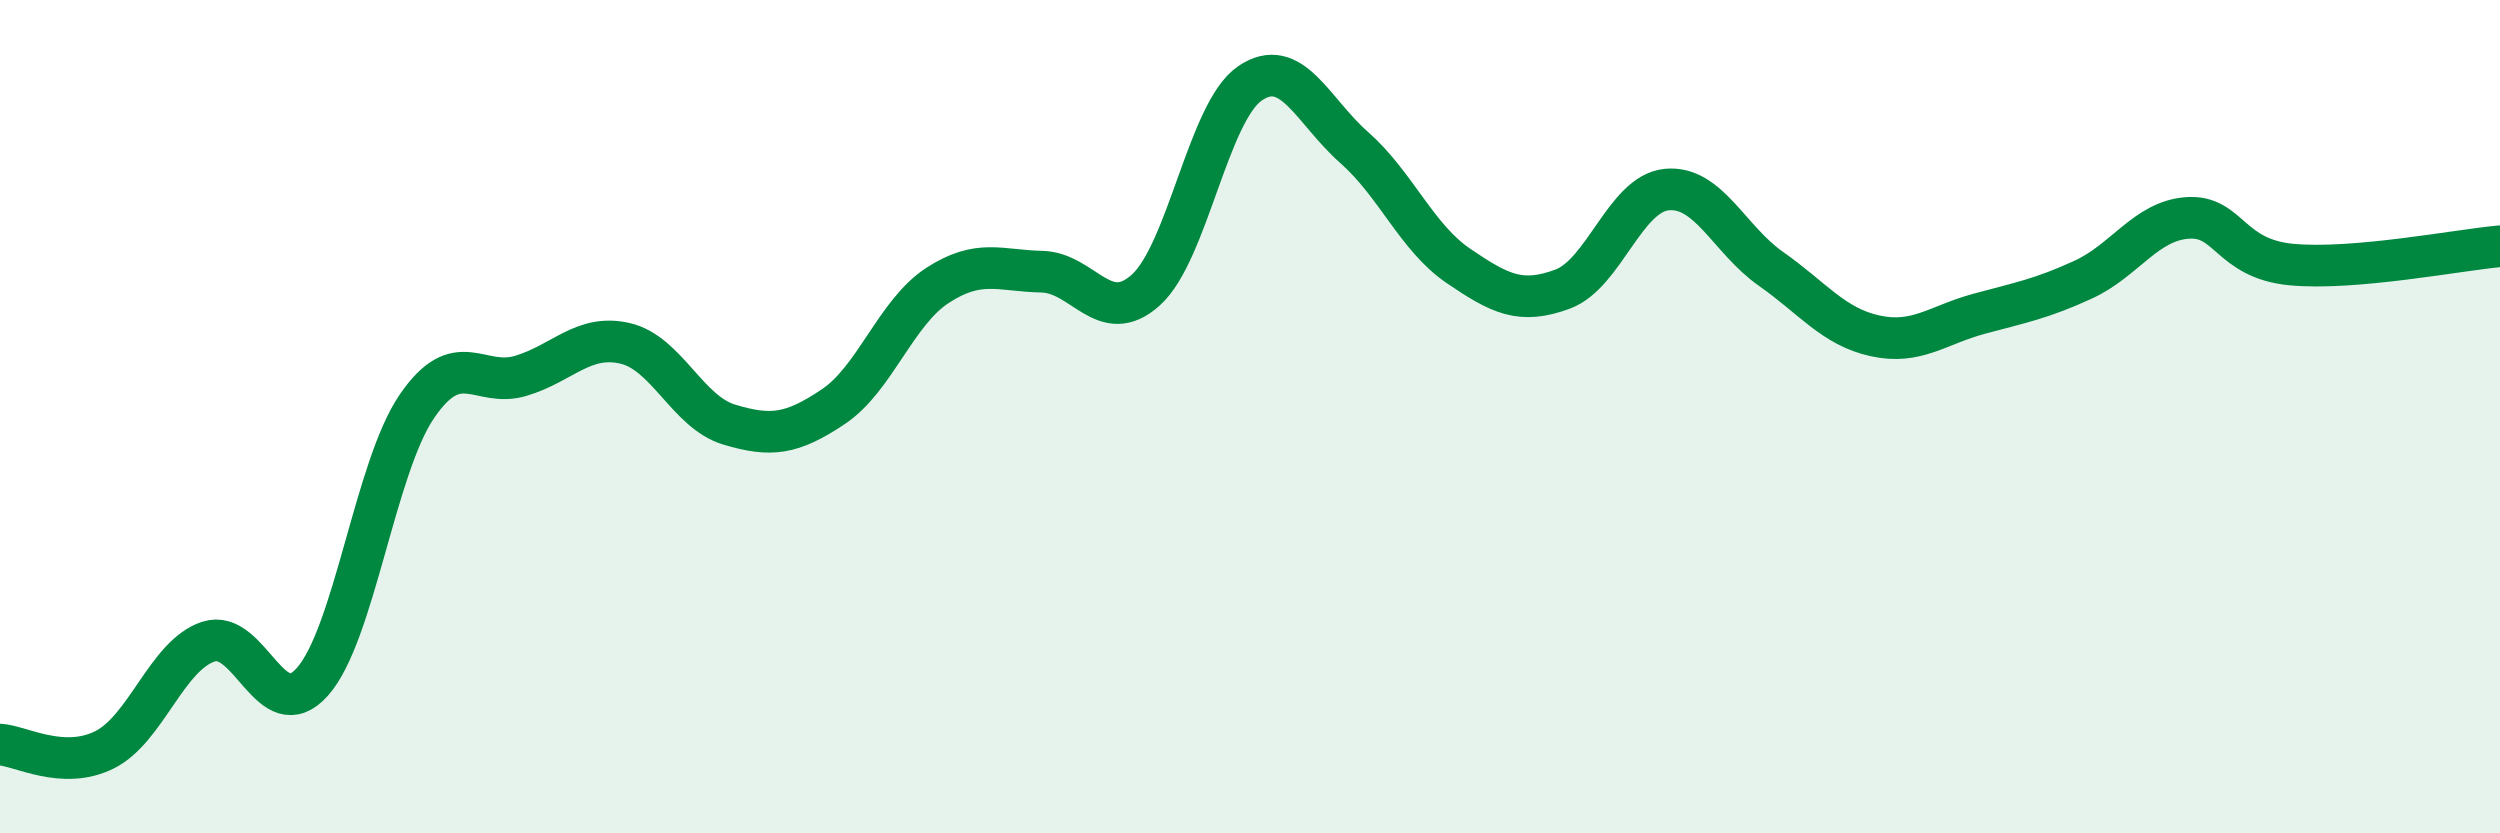
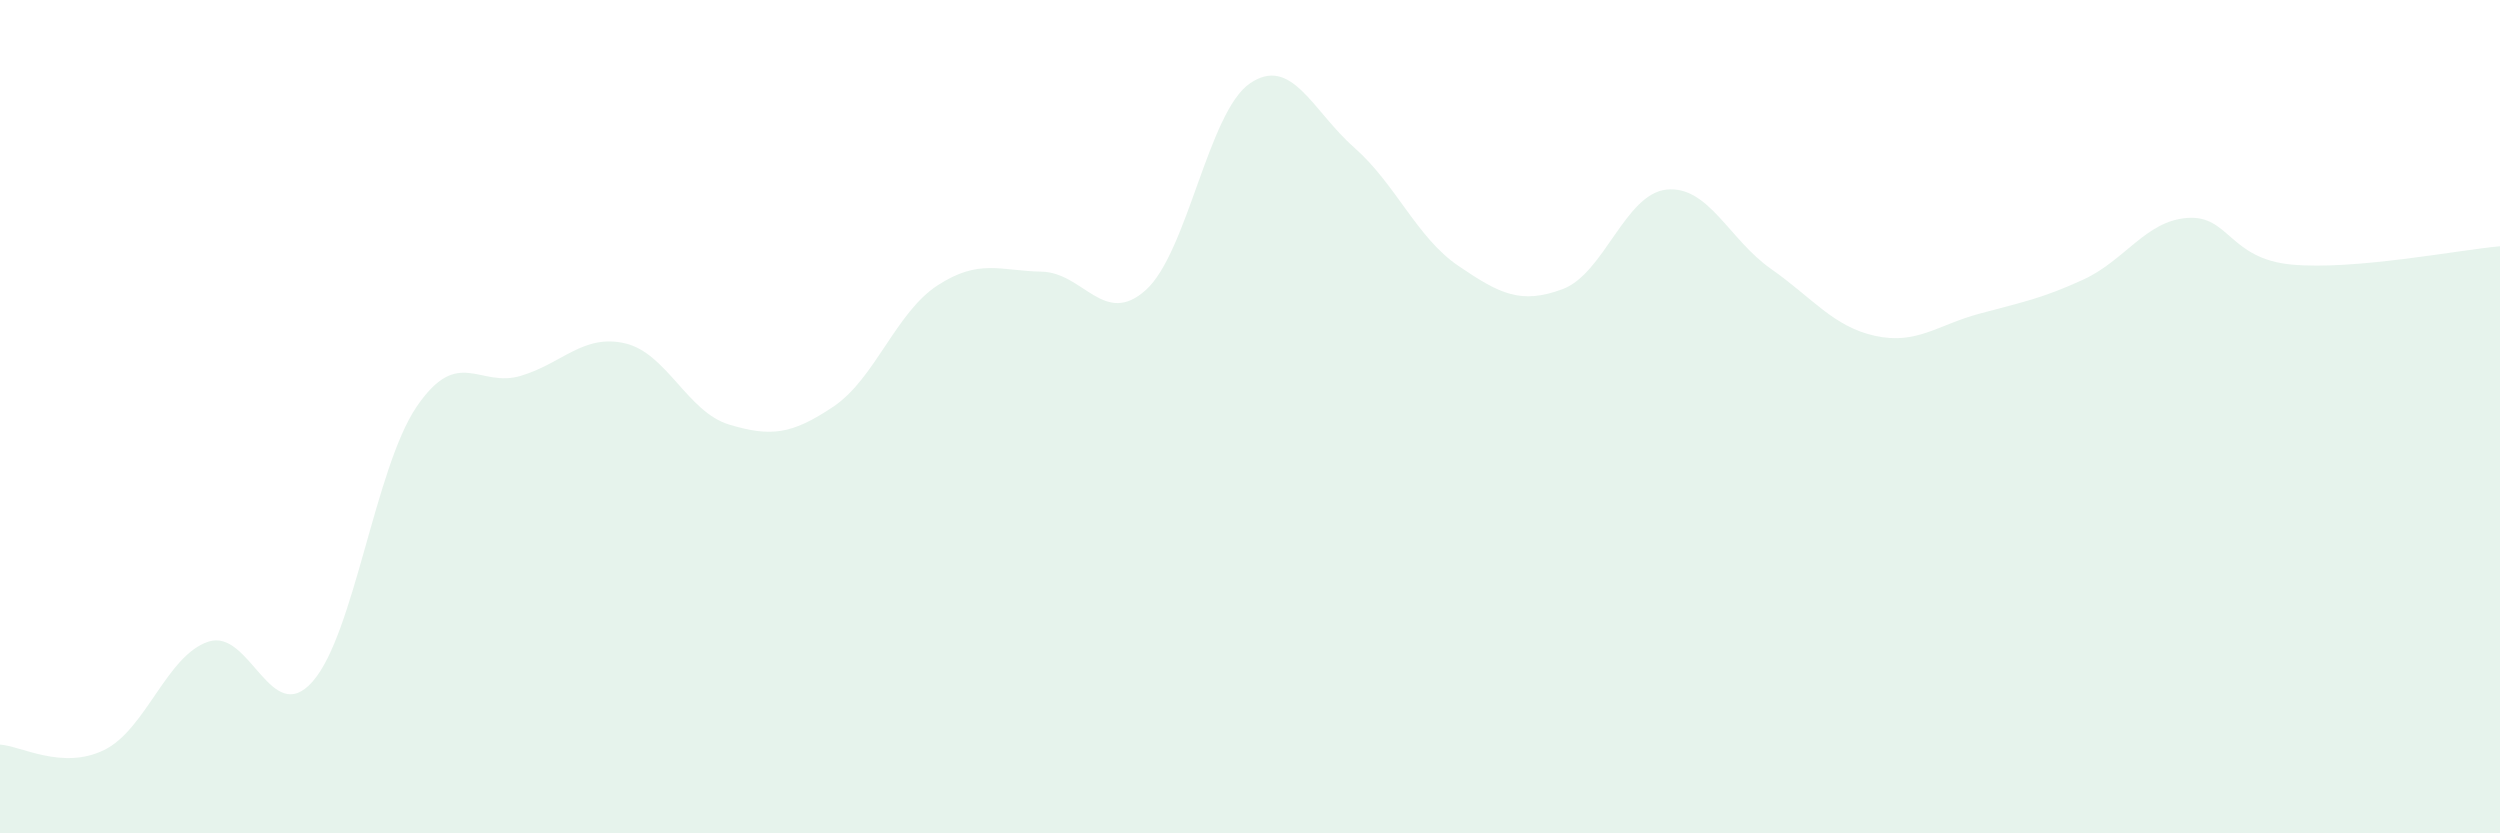
<svg xmlns="http://www.w3.org/2000/svg" width="60" height="20" viewBox="0 0 60 20">
  <path d="M 0,17.87 C 0.5,17.9 1.5,18.49 2.5,18 C 3.5,17.51 4,15.73 5,15.4 C 6,15.07 6.5,17.49 7.5,16.36 C 8.5,15.23 9,11.23 10,9.76 C 11,8.29 11.5,9.32 12.5,9.02 C 13.5,8.72 14,8.01 15,8.24 C 16,8.47 16.5,9.89 17.5,10.19 C 18.5,10.49 19,10.43 20,9.76 C 21,9.09 21.5,7.5 22.5,6.85 C 23.5,6.2 24,6.5 25,6.52 C 26,6.54 26.5,7.86 27.5,6.96 C 28.5,6.06 29,2.68 30,2 C 31,1.32 31.5,2.66 32.5,3.54 C 33.5,4.42 34,5.7 35,6.38 C 36,7.06 36.5,7.31 37.5,6.94 C 38.5,6.57 39,4.65 40,4.55 C 41,4.45 41.5,5.75 42.5,6.45 C 43.5,7.15 44,7.84 45,8.06 C 46,8.28 46.5,7.8 47.5,7.53 C 48.5,7.26 49,7.17 50,6.71 C 51,6.25 51.5,5.3 52.5,5.23 C 53.5,5.16 53.5,6.21 55,6.35 C 56.5,6.49 59,6 60,5.91L60 20L0 20Z" fill="#008740" opacity="0.1" stroke-linecap="round" stroke-linejoin="round" />
-   <path d="M 0,17.87 C 0.5,17.9 1.5,18.49 2.5,18 C 3.5,17.51 4,15.73 5,15.4 C 6,15.07 6.5,17.49 7.5,16.36 C 8.5,15.23 9,11.23 10,9.76 C 11,8.29 11.5,9.32 12.5,9.02 C 13.5,8.72 14,8.01 15,8.24 C 16,8.47 16.5,9.89 17.5,10.19 C 18.5,10.49 19,10.43 20,9.76 C 21,9.09 21.5,7.5 22.5,6.85 C 23.5,6.2 24,6.5 25,6.52 C 26,6.54 26.5,7.86 27.5,6.96 C 28.5,6.06 29,2.68 30,2 C 31,1.32 31.5,2.66 32.5,3.54 C 33.5,4.42 34,5.7 35,6.38 C 36,7.06 36.5,7.31 37.5,6.94 C 38.5,6.57 39,4.65 40,4.55 C 41,4.45 41.5,5.75 42.5,6.45 C 43.5,7.15 44,7.84 45,8.06 C 46,8.28 46.5,7.8 47.5,7.53 C 48.5,7.26 49,7.17 50,6.71 C 51,6.25 51.5,5.3 52.5,5.23 C 53.5,5.16 53.5,6.21 55,6.35 C 56.5,6.49 59,6 60,5.91" stroke="#008740" stroke-width="1" fill="none" stroke-linecap="round" stroke-linejoin="round" />
</svg>